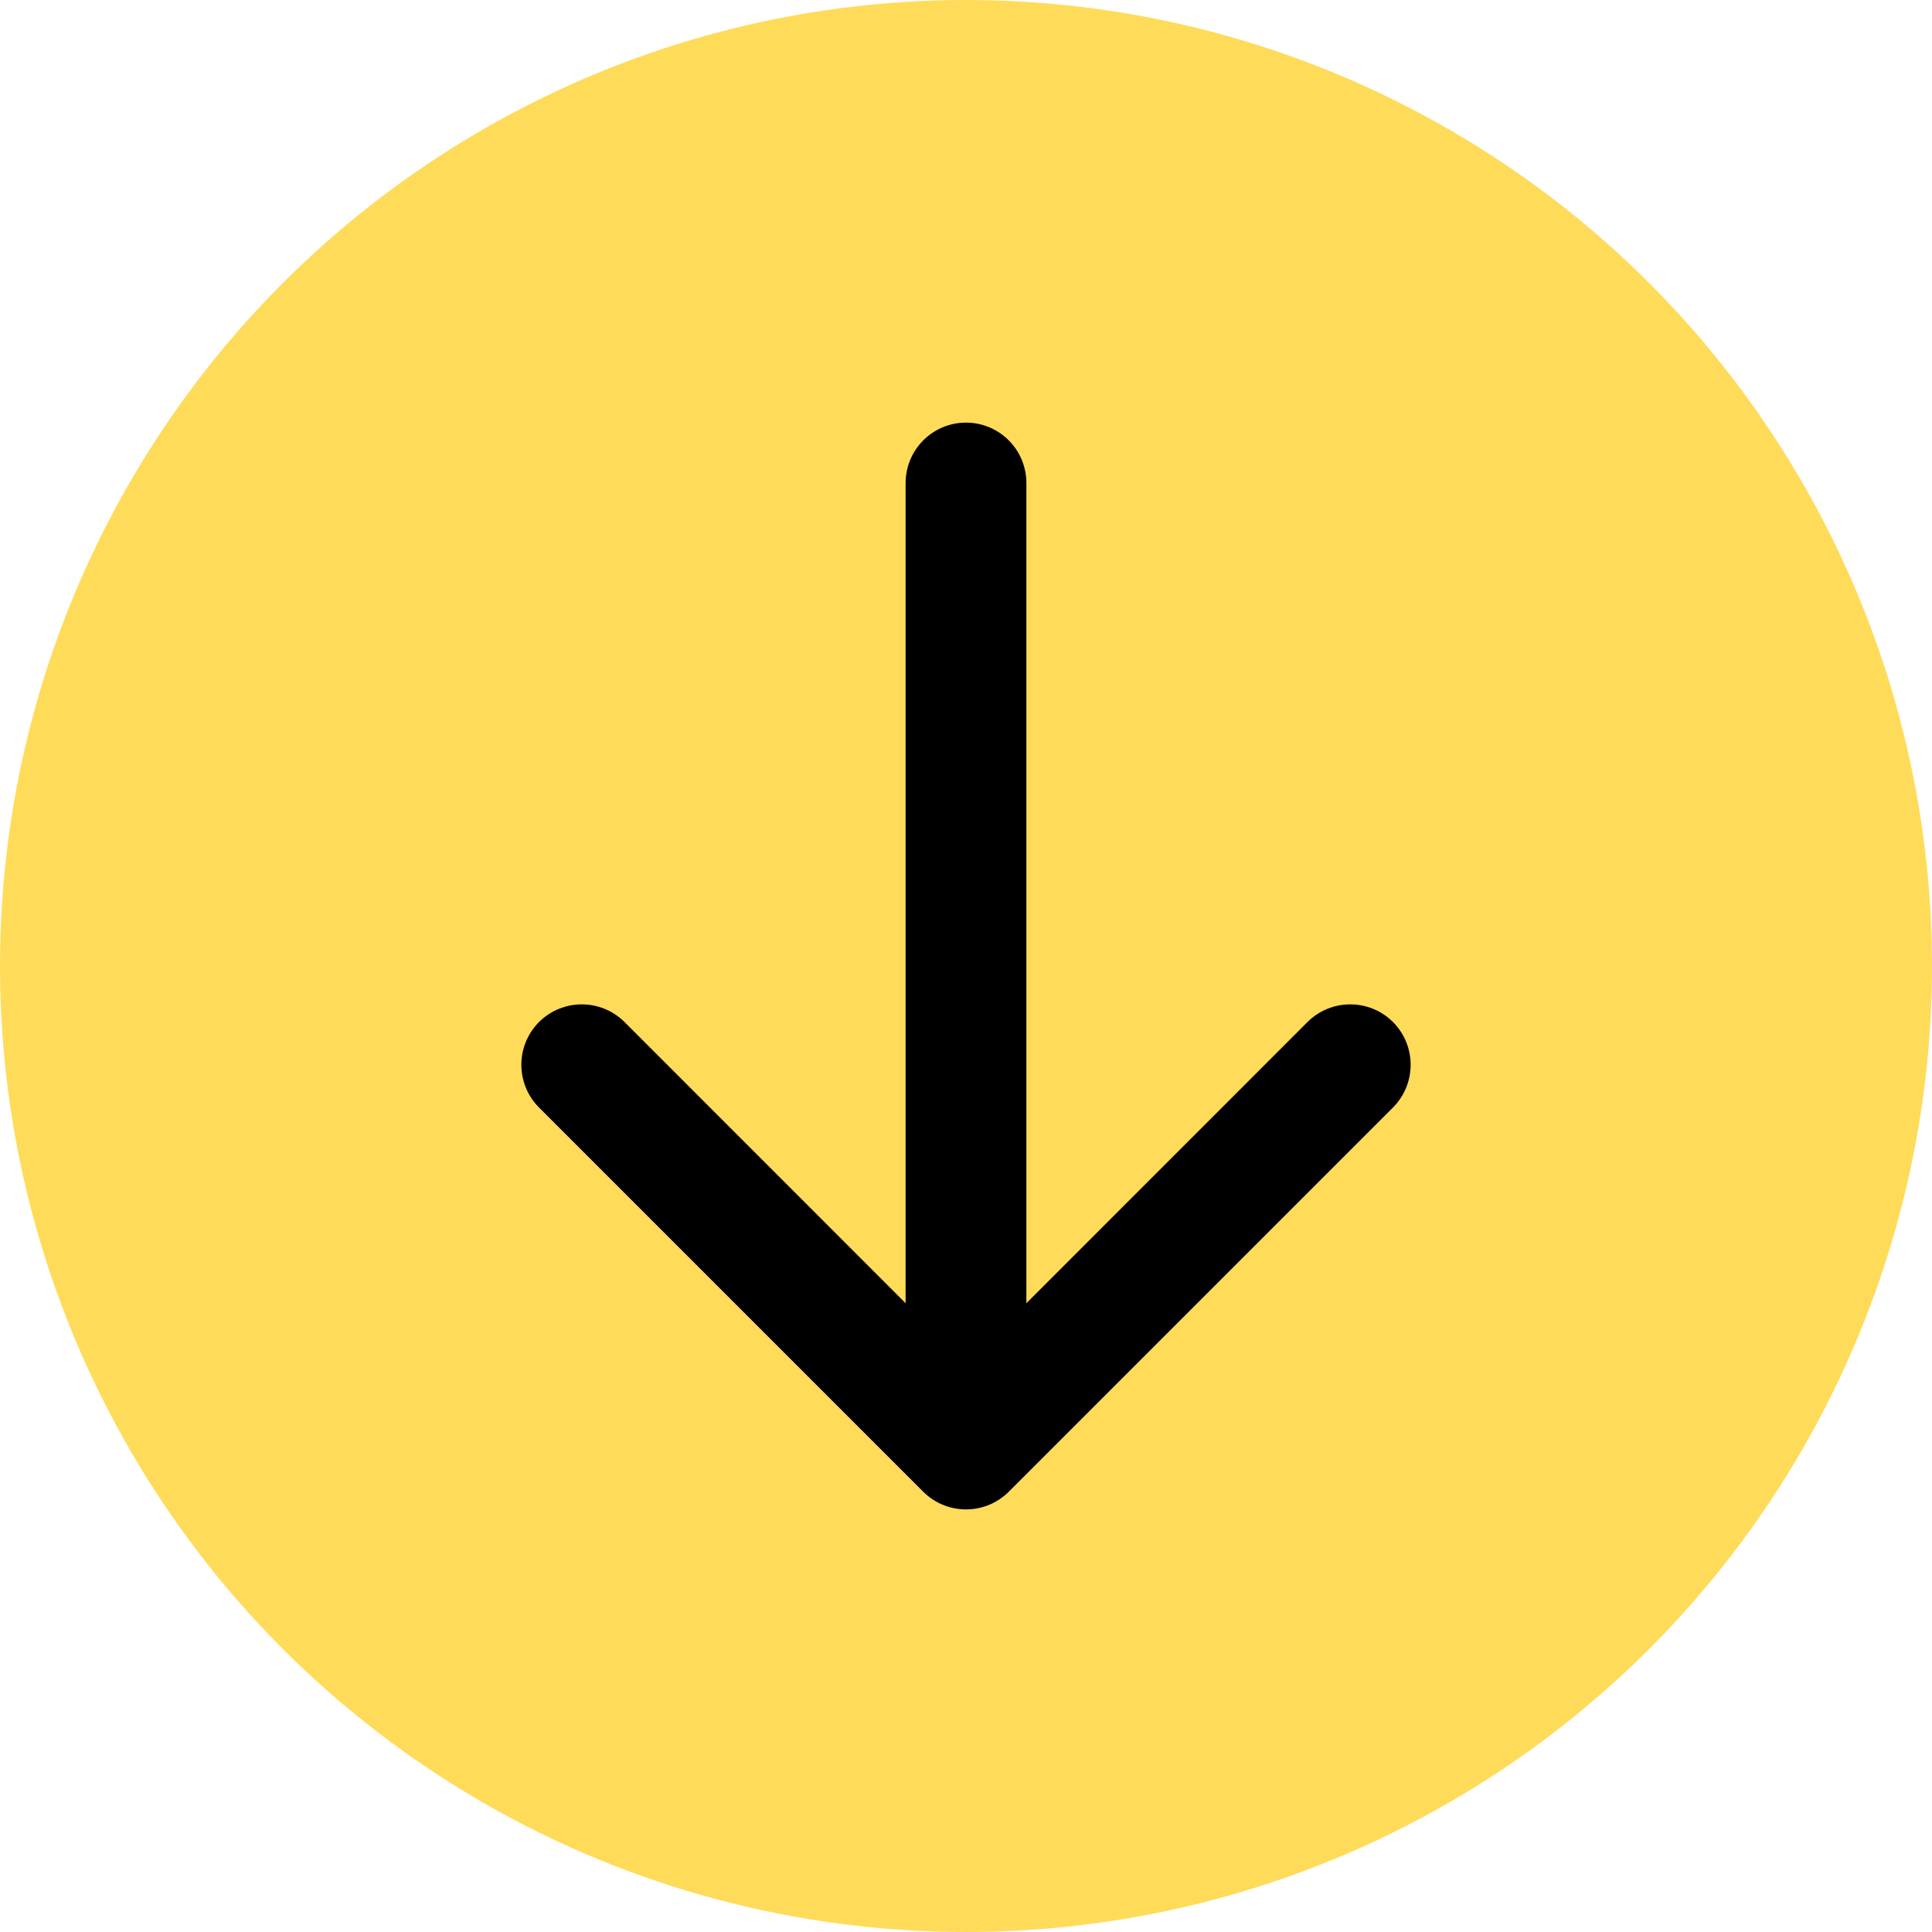
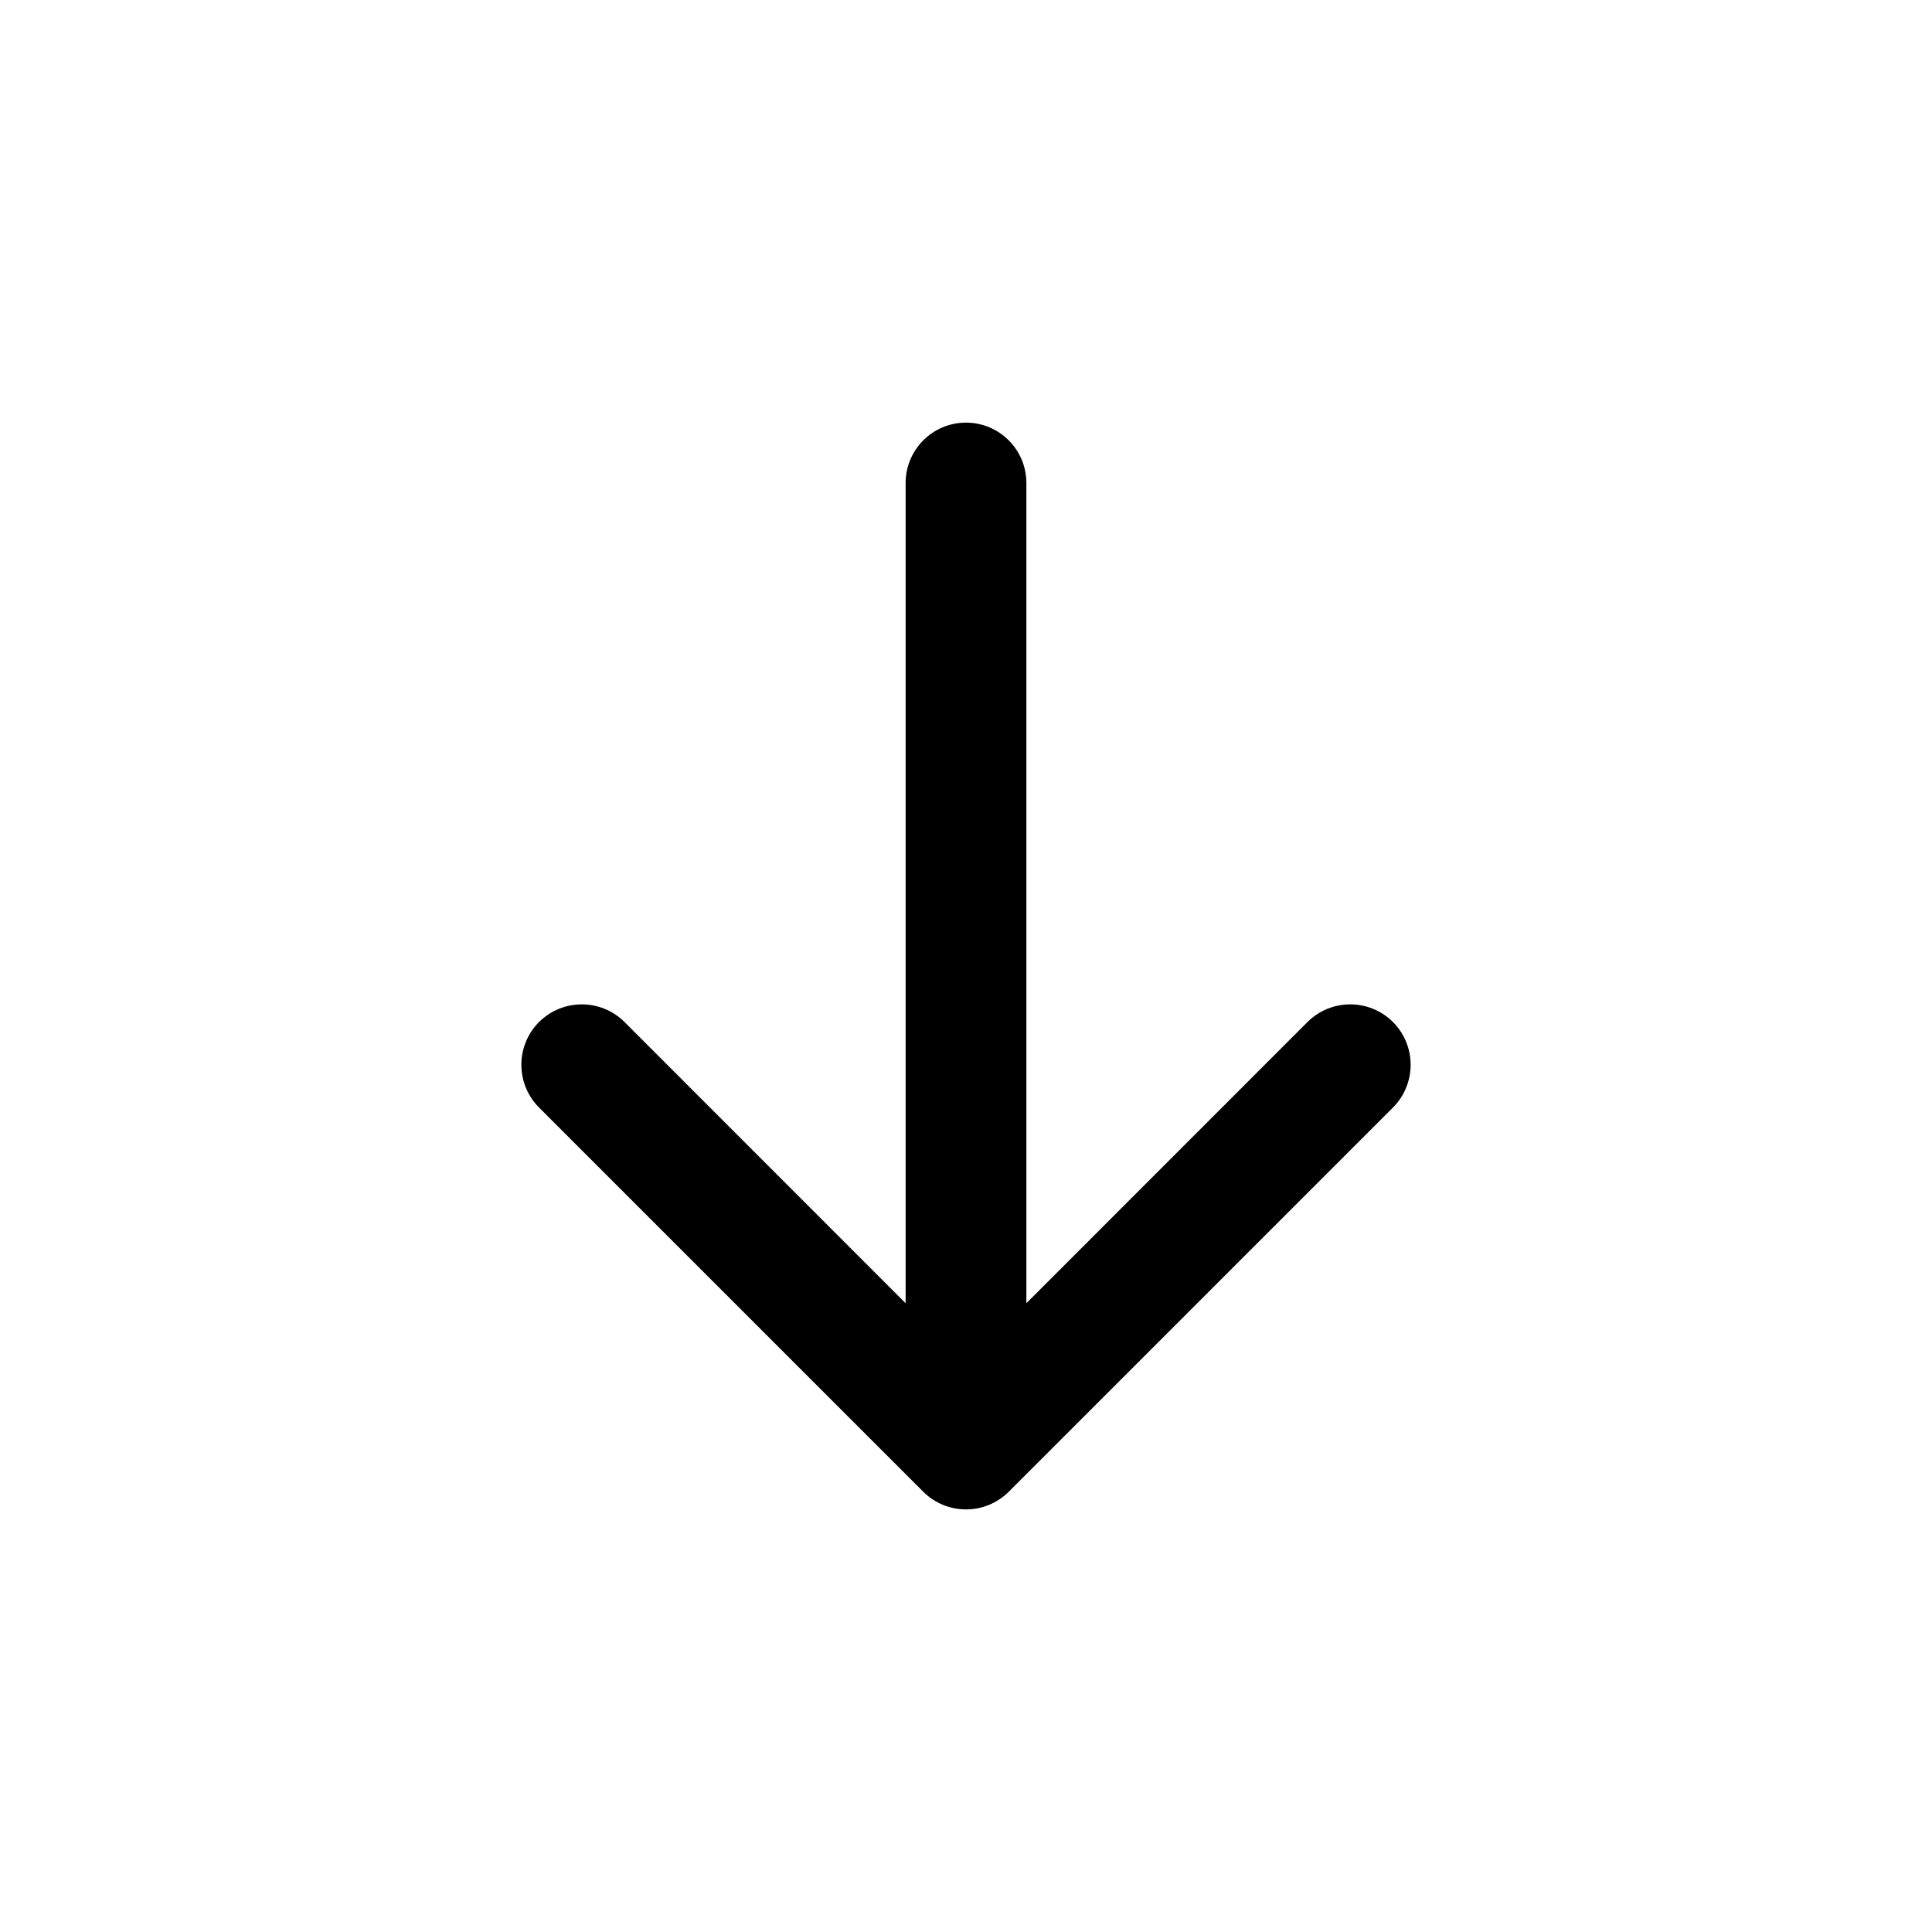
<svg xmlns="http://www.w3.org/2000/svg" width="16" height="16" viewBox="0 0 16 16" fill="none">
-   <circle cx="8" cy="8" r="8" fill="#FFDB5A" />
  <path d="M0 -0.5C-0.276 -0.5 -0.5 -0.276 -0.5 0C-0.5 0.276 -0.276 0.5 0 0.5V-0.5ZM8.354 0.354C8.549 0.158 8.549 -0.158 8.354 -0.354L5.172 -3.536C4.976 -3.731 4.66 -3.731 4.464 -3.536C4.269 -3.34 4.269 -3.024 4.464 -2.828L7.293 0L4.464 2.828C4.269 3.024 4.269 3.34 4.464 3.536C4.66 3.731 4.976 3.731 5.172 3.536L8.354 0.354ZM0 0.5H8V-0.5H0V0.5Z" transform="translate(8 4) scale(-1 1) rotate(90)" fill="black" />
</svg>